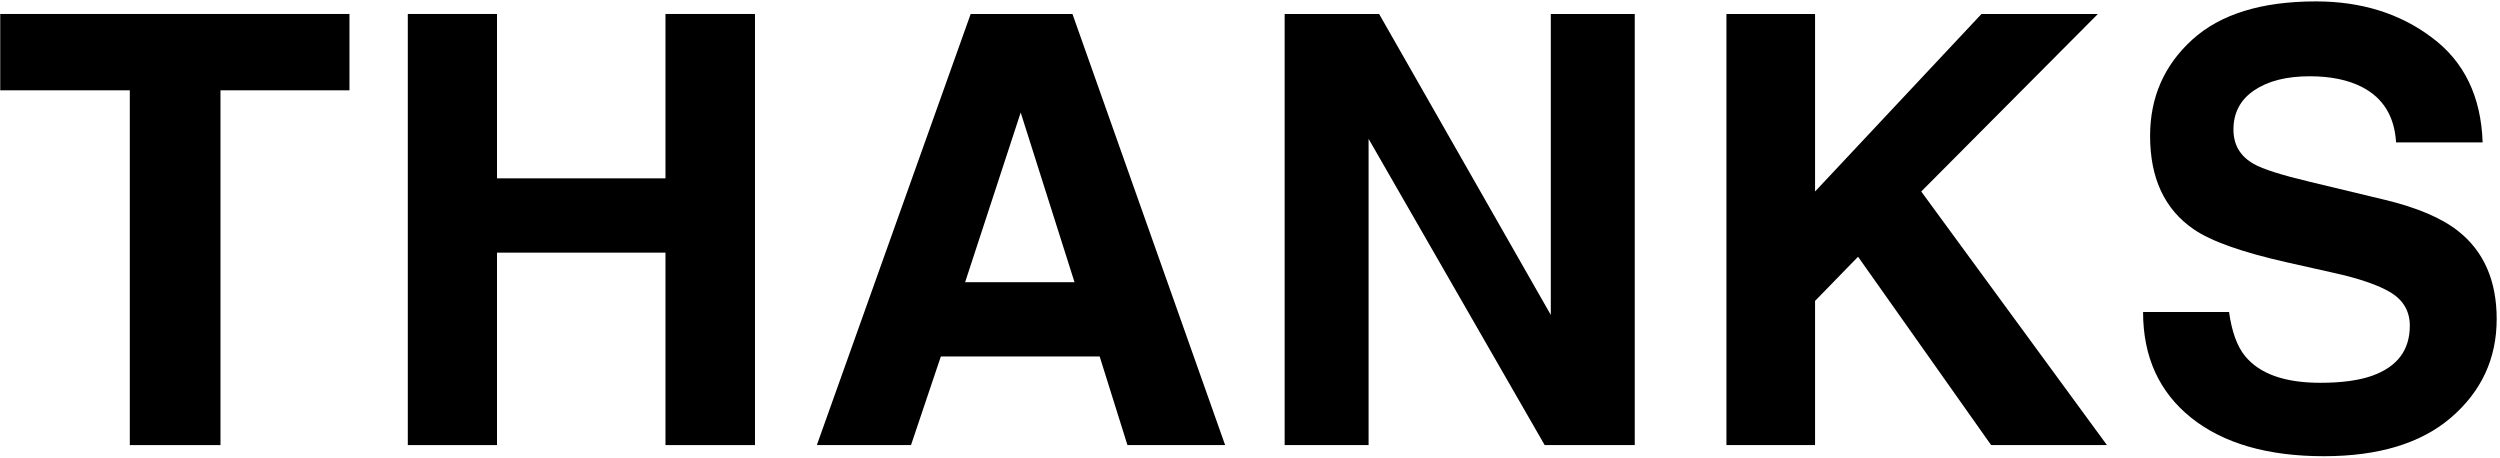
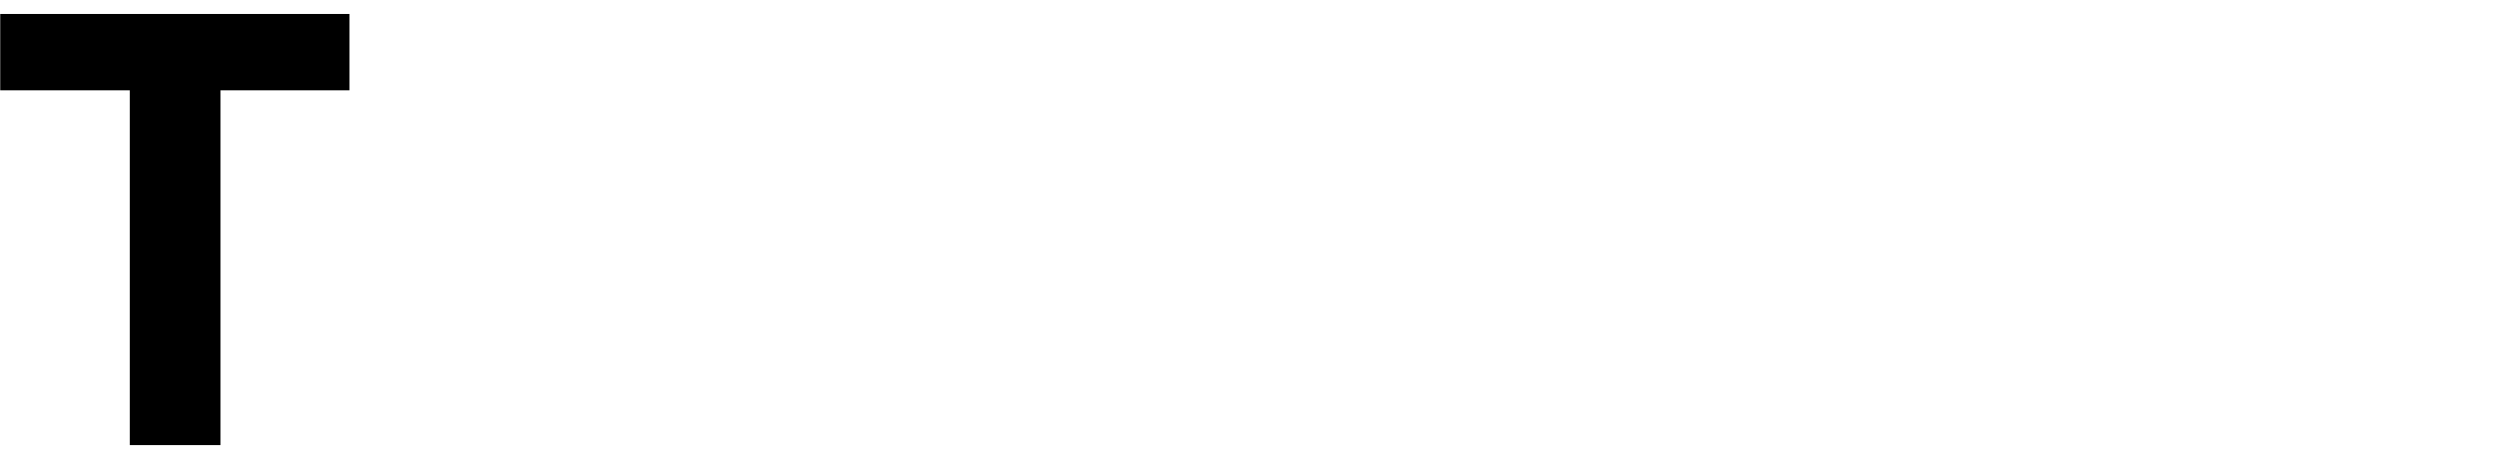
<svg xmlns="http://www.w3.org/2000/svg" width="601" height="110" viewBox="0 0 601 110" fill="none">
  <path d="M84.01 3.359V21.711H53.002V107H31.205V21.711H0.057V3.359H84.01Z" fill="black" />
-   <path d="M159.981 107V60.734H119.481V107H98.036V3.359H119.481V42.875H159.981V3.359H181.497V107H159.981Z" fill="black" />
-   <path d="M264.359 85.695H226.179L219.007 107H196.366L233.351 3.359H257.819L294.523 107H271.038L264.359 85.695ZM258.312 67.836L245.374 27.055L232.015 67.836H258.312Z" fill="black" />
-   <path d="M392.994 107H371.338L329.009 33.383V107H308.83V3.359H331.541L372.814 75.711V3.359H392.994V107Z" fill="black" />
-   <path d="M506.512 107H478.668L446.676 61.719L436.34 72.336V107H415.035V3.359H436.34V46.039L476.348 3.359H504.332L461.864 46.039L506.512 107Z" fill="black" />
-   <path d="M557.803 92.023C562.913 92.023 567.061 91.461 570.249 90.336C576.296 88.18 579.319 84.172 579.319 78.312C579.319 74.891 577.819 72.242 574.819 70.367C571.819 68.539 567.108 66.922 560.686 65.516L549.718 63.055C538.936 60.617 531.483 57.969 527.358 55.109C520.374 50.328 516.882 42.852 516.882 32.68C516.882 23.398 520.257 15.688 527.007 9.547C533.757 3.406 543.671 0.336 556.749 0.336C567.671 0.336 576.975 3.242 584.663 9.055C592.397 14.82 596.452 23.211 596.827 34.227H576.014C575.639 27.992 572.921 23.562 567.858 20.938C564.483 19.203 560.288 18.336 555.272 18.336C549.694 18.336 545.241 19.461 541.913 21.711C538.585 23.961 536.921 27.102 536.921 31.133C536.921 34.836 538.561 37.602 541.843 39.43C543.952 40.648 548.452 42.078 555.343 43.719L573.202 48.008C581.03 49.883 586.936 52.391 590.921 55.531C597.108 60.406 600.202 67.461 600.202 76.695C600.202 86.164 596.569 94.039 589.303 100.32C582.085 106.555 571.866 109.672 558.647 109.672C545.147 109.672 534.53 106.602 526.796 100.461C519.061 94.273 515.194 85.789 515.194 75.008H535.866C536.522 79.742 537.811 83.281 539.733 85.625C543.249 89.891 549.272 92.023 557.803 92.023Z" fill="black" />
</svg>